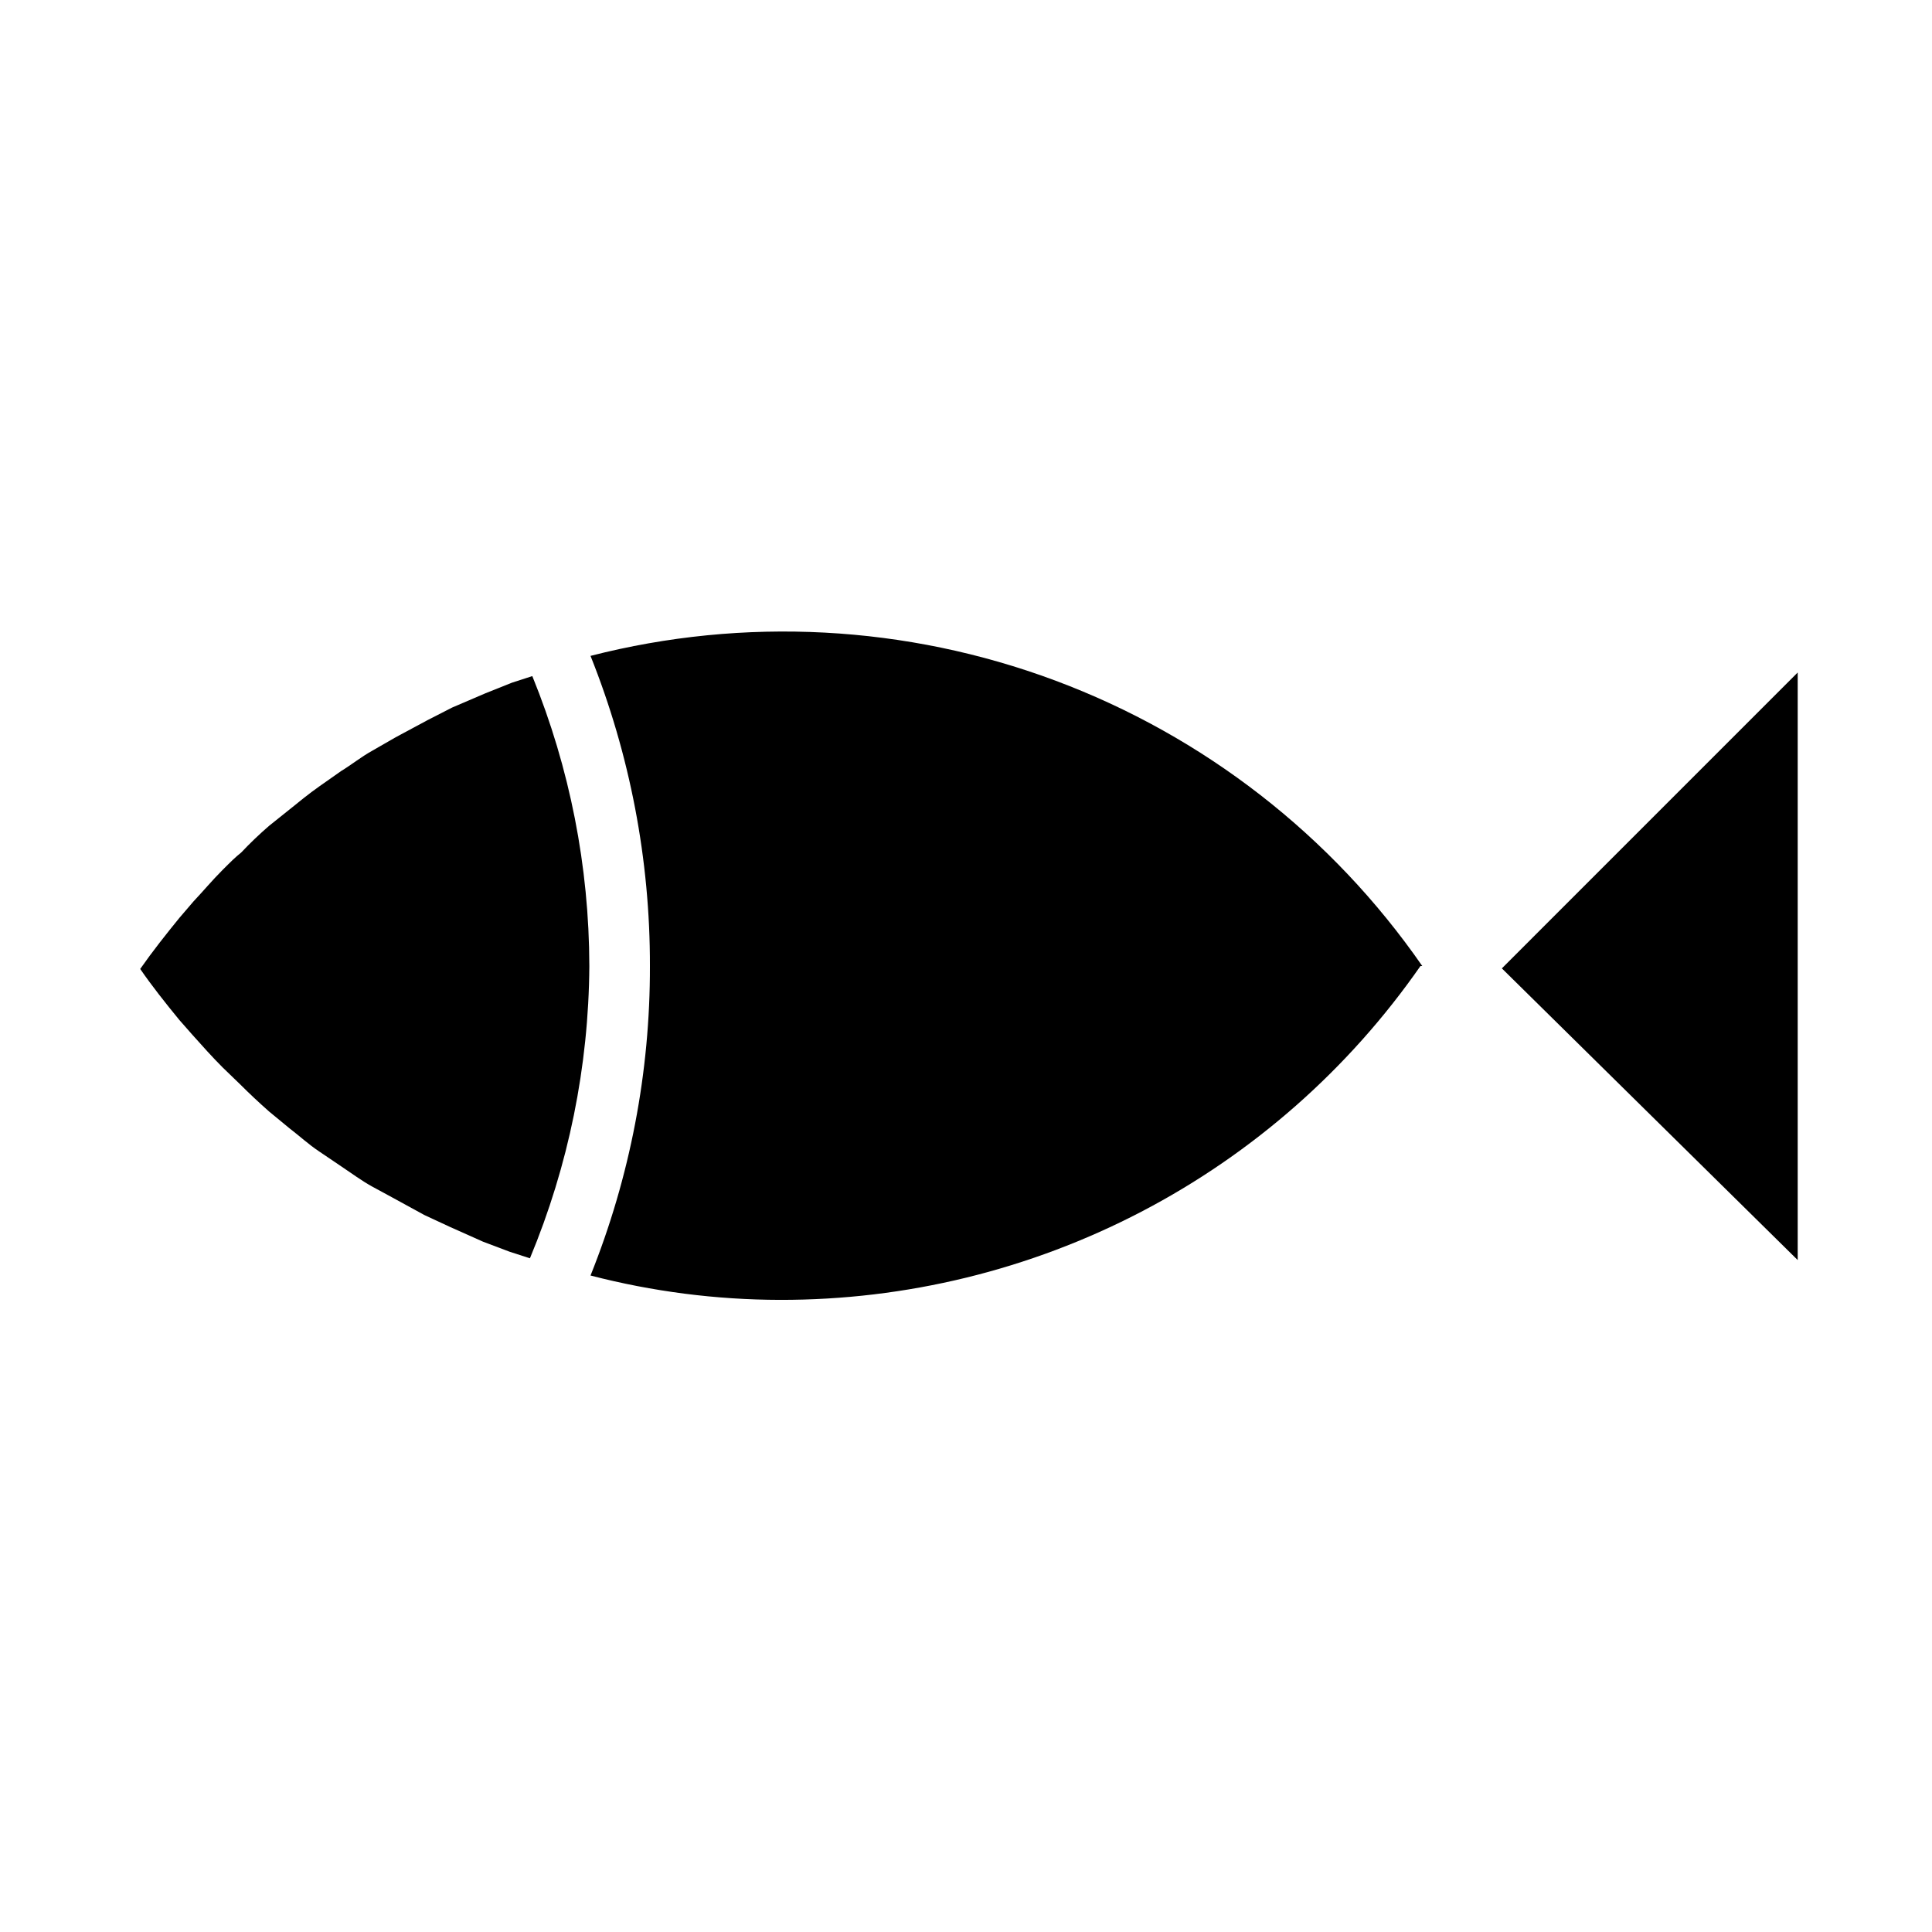
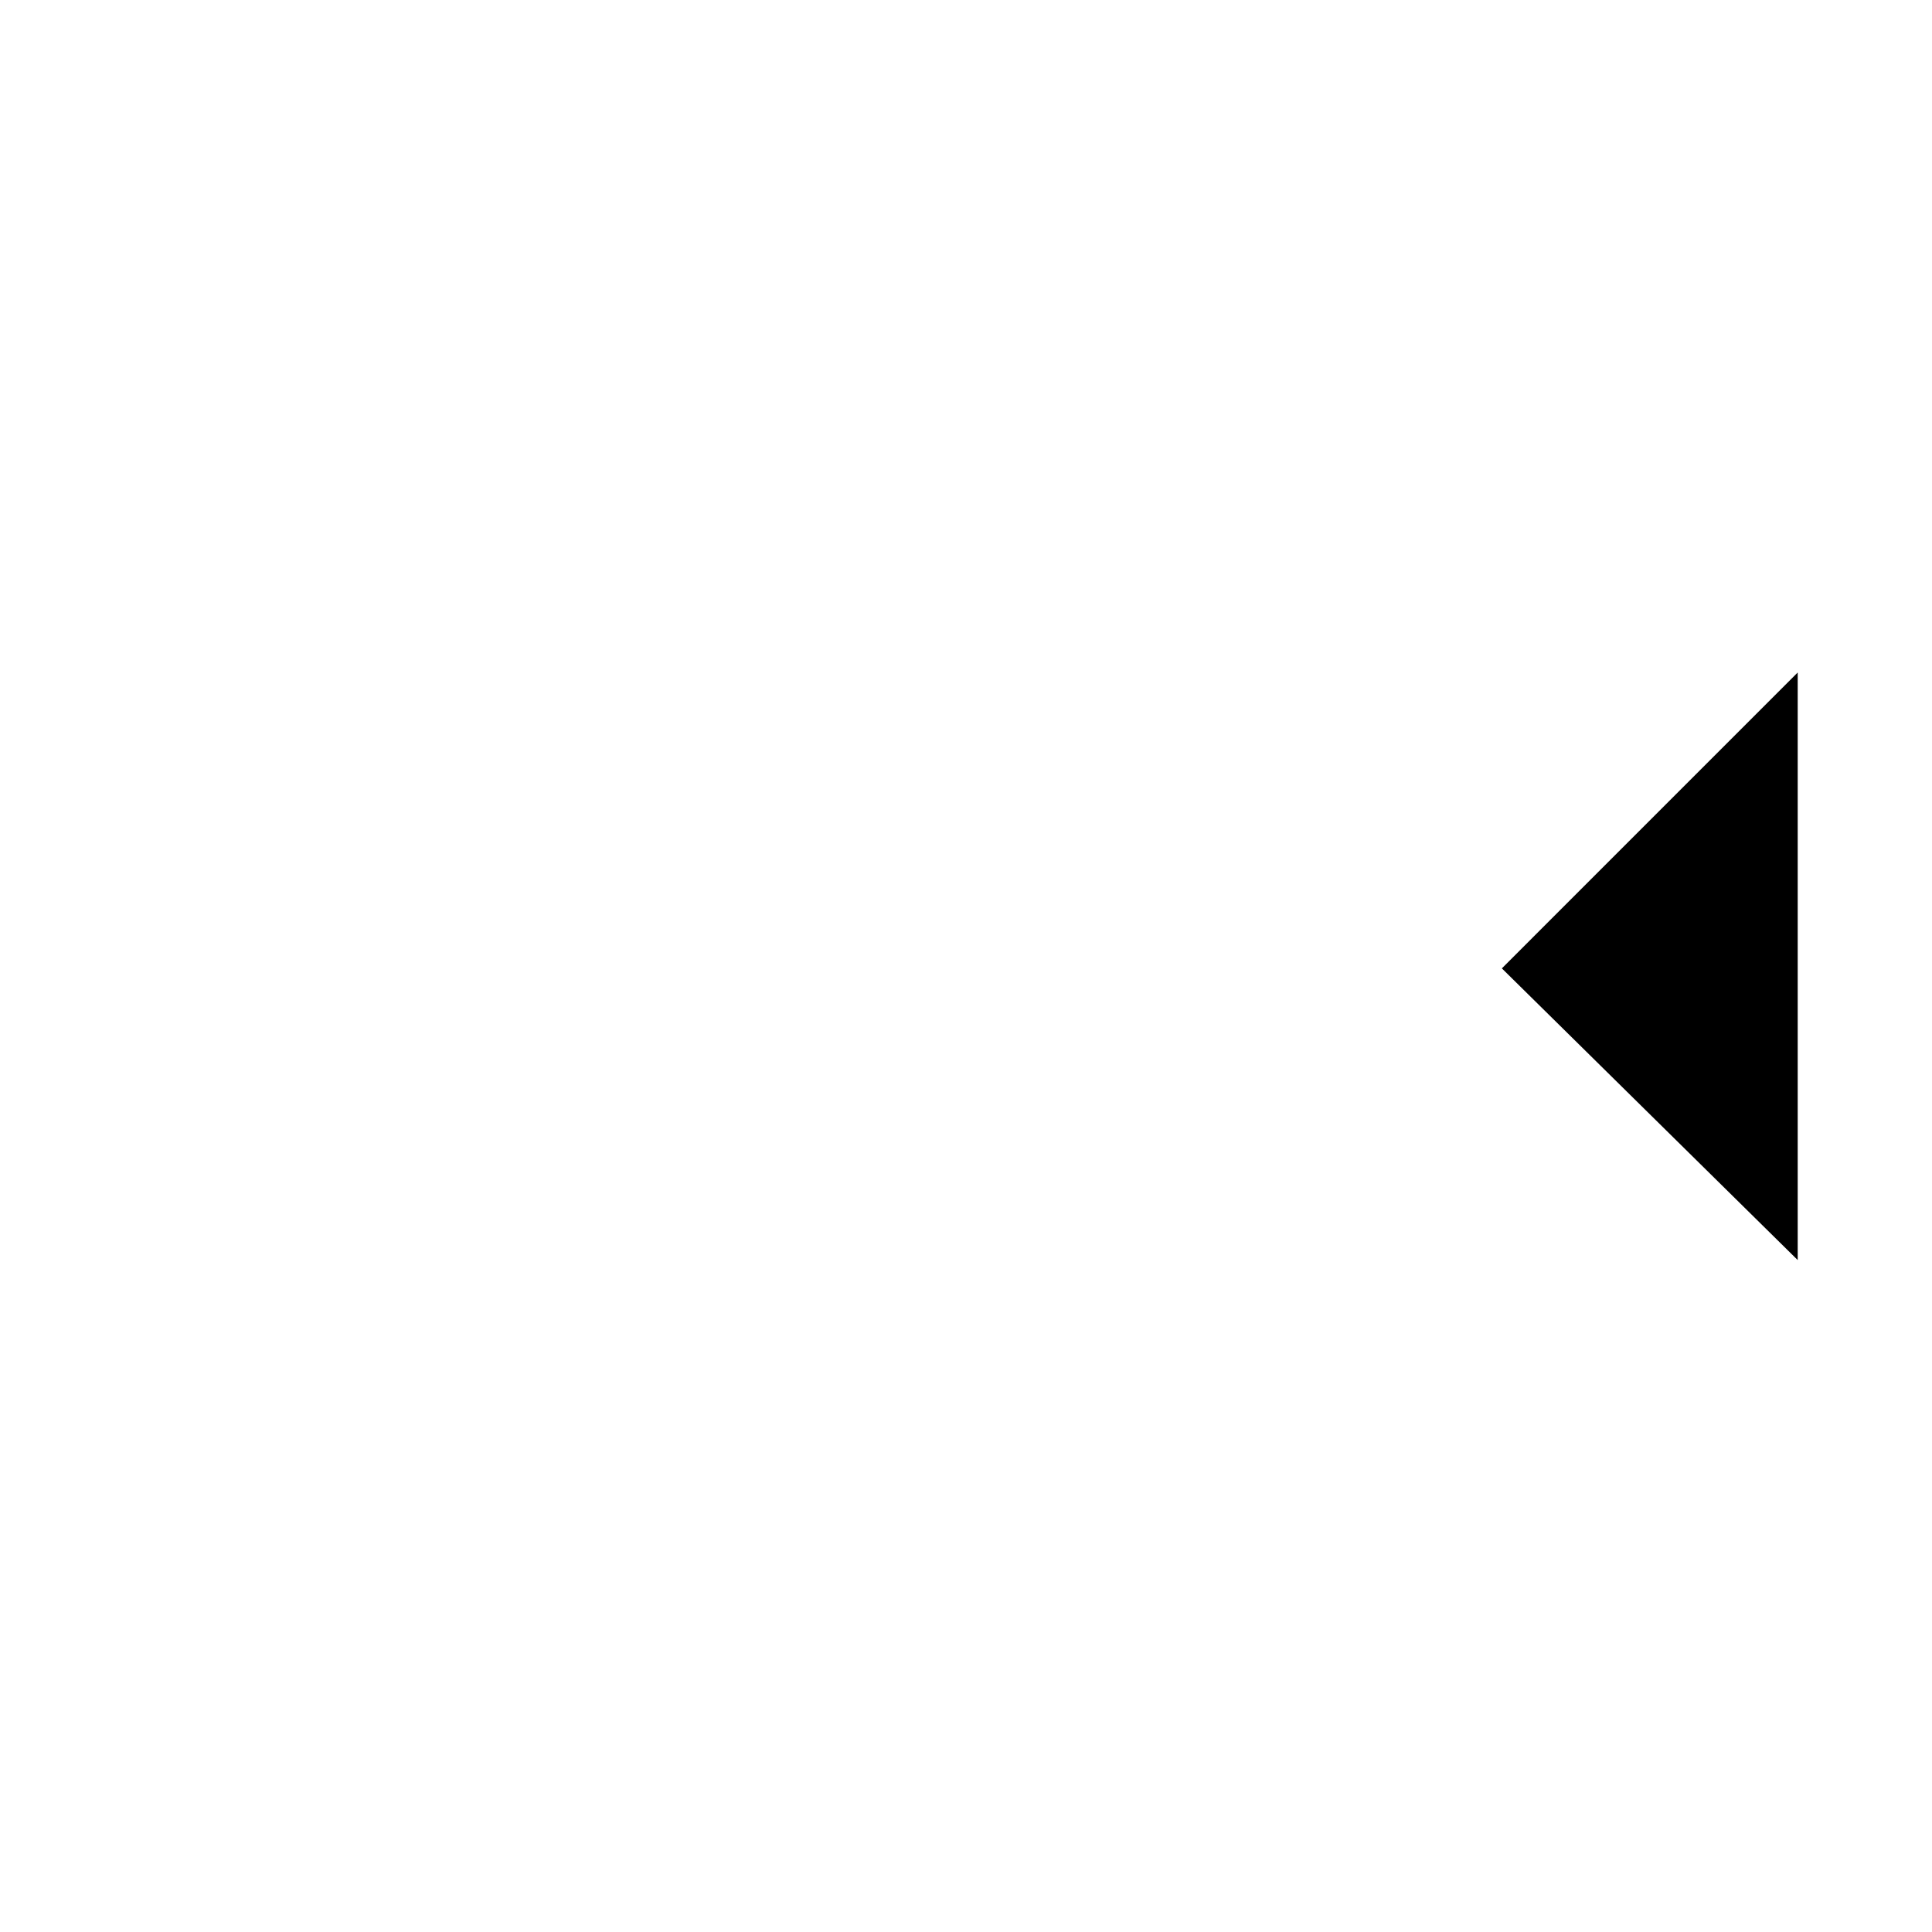
<svg xmlns="http://www.w3.org/2000/svg" fill="#000000" width="800px" height="800px" version="1.1" viewBox="144 144 512 512">
  <g>
    <path d="m620.41 322.22v155.71l-78.402-77.301z" />
-     <path d="m520.44 400c-19.035 27.363-44.418 49.711-73.977 65.121-29.559 15.406-62.41 23.422-95.746 23.359-16.945-0.031-33.82-2.199-50.223-6.457 10.465-26.078 15.812-53.926 15.742-82.023 0.051-28.148-5.293-56.047-15.742-82.184 40.734-10.449 83.695-8.172 123.1 6.519 39.406 14.691 73.367 41.098 97.32 75.664z" />
-     <path d="m300.18 400c-0.164 26.598-5.512 52.906-15.742 77.461l-5.352-1.73-7.086-2.676-8.816-3.938-6.769-3.148-8.344-4.566-5.512-2.992c-2.832-1.574-5.352-3.465-8.188-5.352l-5.824-3.938c-2.832-1.891-5.195-4.094-7.871-6.141l-5.352-4.41c-2.676-2.363-5.195-4.723-7.715-7.242l-4.566-4.41c-2.832-2.832-5.352-5.668-8.031-8.66l-3.465-3.938c-3.621-4.41-7.242-8.973-10.391-13.539 3.305-4.723 6.926-9.289 10.391-13.539l3.777-4.406c2.676-2.832 4.879-5.512 7.559-8.188 2.676-2.676 3.305-3.305 5.039-4.723 2.344-2.484 4.812-4.848 7.398-7.082l5.512-4.41c2.519-2.047 5.039-4.094 7.715-5.984l5.824-4.094c2.832-1.73 5.352-3.777 8.188-5.352l6.297-3.621 8.5-4.566 6.453-3.305 8.816-3.777 7.086-2.832 5.352-1.73 0.004-0.004c9.938 24.398 15.066 50.484 15.113 76.832z" />
  </g>
</svg>